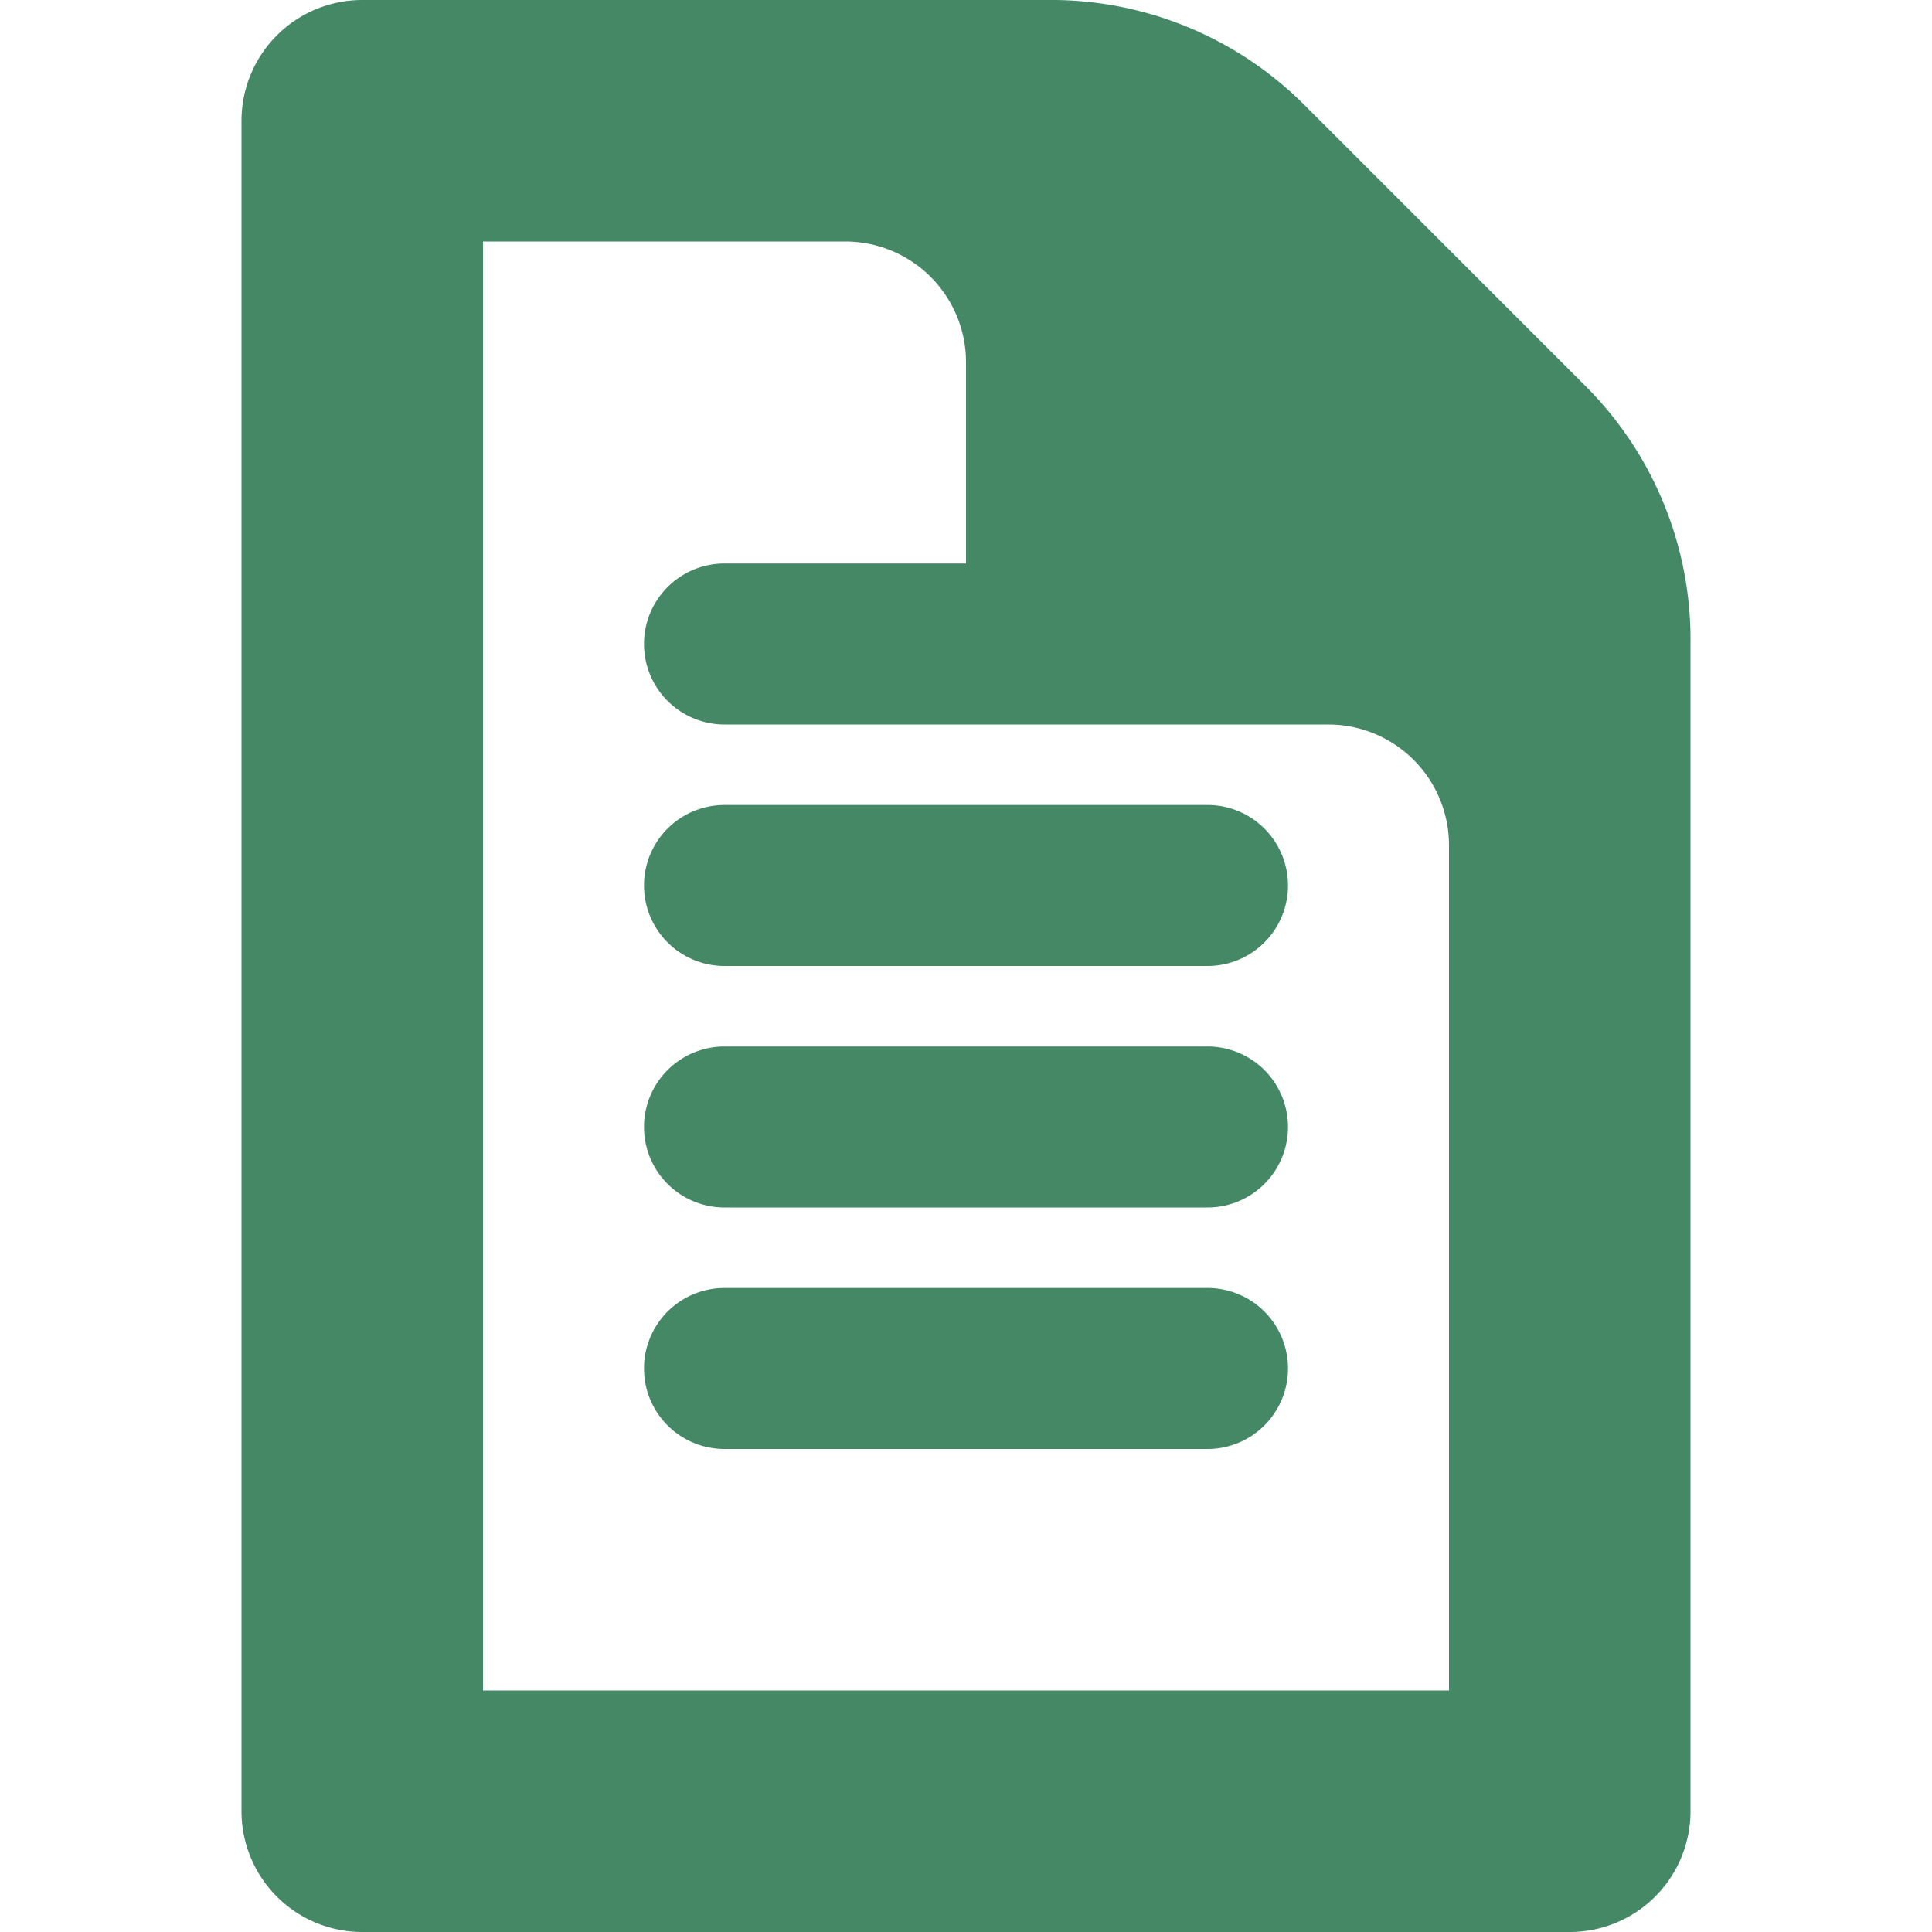
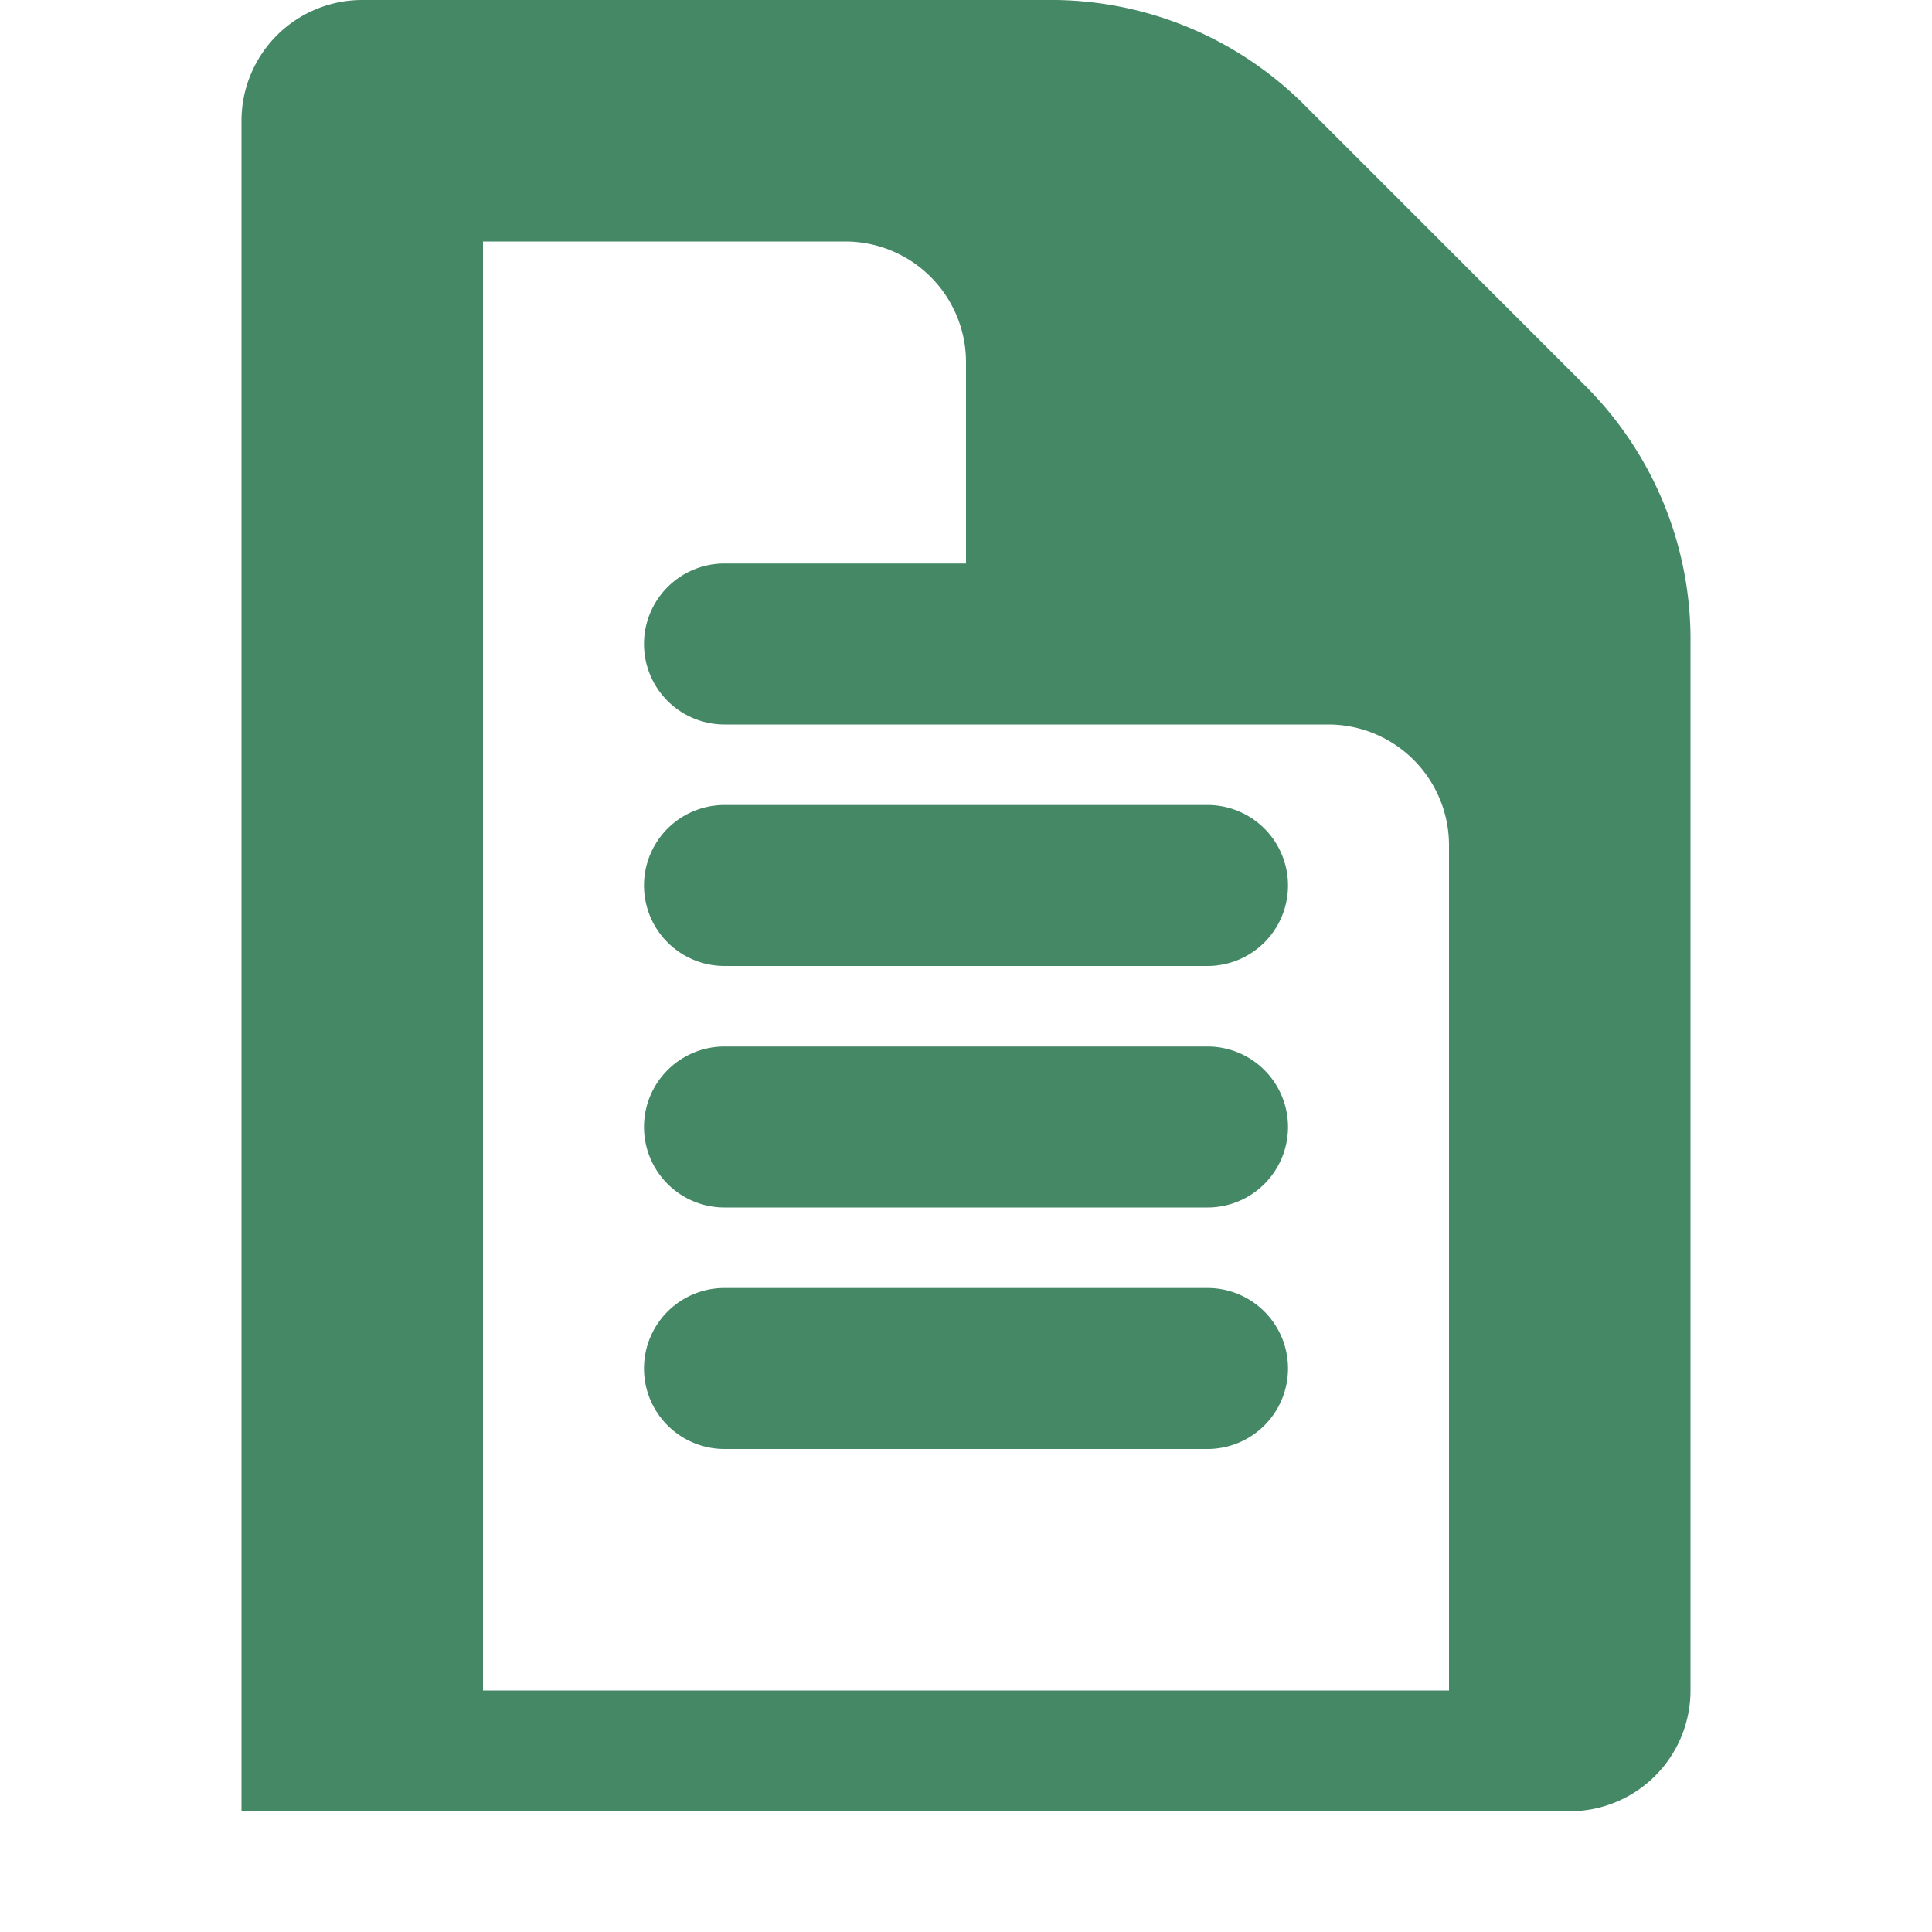
<svg xmlns="http://www.w3.org/2000/svg" viewBox="0 0 48 48">
  <title>text</title>
-   <path d="M39.4,9.6l-7-7A8.9,8.9,0,0,0,26,0H9A3,3,0,0,0,6,3V45a3,3,0,0,0,3,3H39a3,3,0,0,0,3-3V16A8.9,8.9,0,0,0,39.4,9.6ZM36,42H12V6h9a3,3,0,0,1,3,3v5H18a2,2,0,0,0,0,4H33a3,3,0,0,1,3,3ZM32,22a2,2,0,0,1-2,2H18a2,2,0,0,1,0-4H30A2,2,0,0,1,32,22Zm0,12a2,2,0,0,1-2,2H18a2,2,0,0,1,0-4H30A2,2,0,0,1,32,34Zm0-6a2,2,0,0,1-2,2H18a2,2,0,0,1,0-4H30A2,2,0,0,1,32,28Z" fill="#486" />
+   <path d="M39.4,9.6l-7-7A8.9,8.9,0,0,0,26,0H9A3,3,0,0,0,6,3V45H39a3,3,0,0,0,3-3V16A8.9,8.9,0,0,0,39.4,9.6ZM36,42H12V6h9a3,3,0,0,1,3,3v5H18a2,2,0,0,0,0,4H33a3,3,0,0,1,3,3ZM32,22a2,2,0,0,1-2,2H18a2,2,0,0,1,0-4H30A2,2,0,0,1,32,22Zm0,12a2,2,0,0,1-2,2H18a2,2,0,0,1,0-4H30A2,2,0,0,1,32,34Zm0-6a2,2,0,0,1-2,2H18a2,2,0,0,1,0-4H30A2,2,0,0,1,32,28Z" fill="#486" />
</svg>